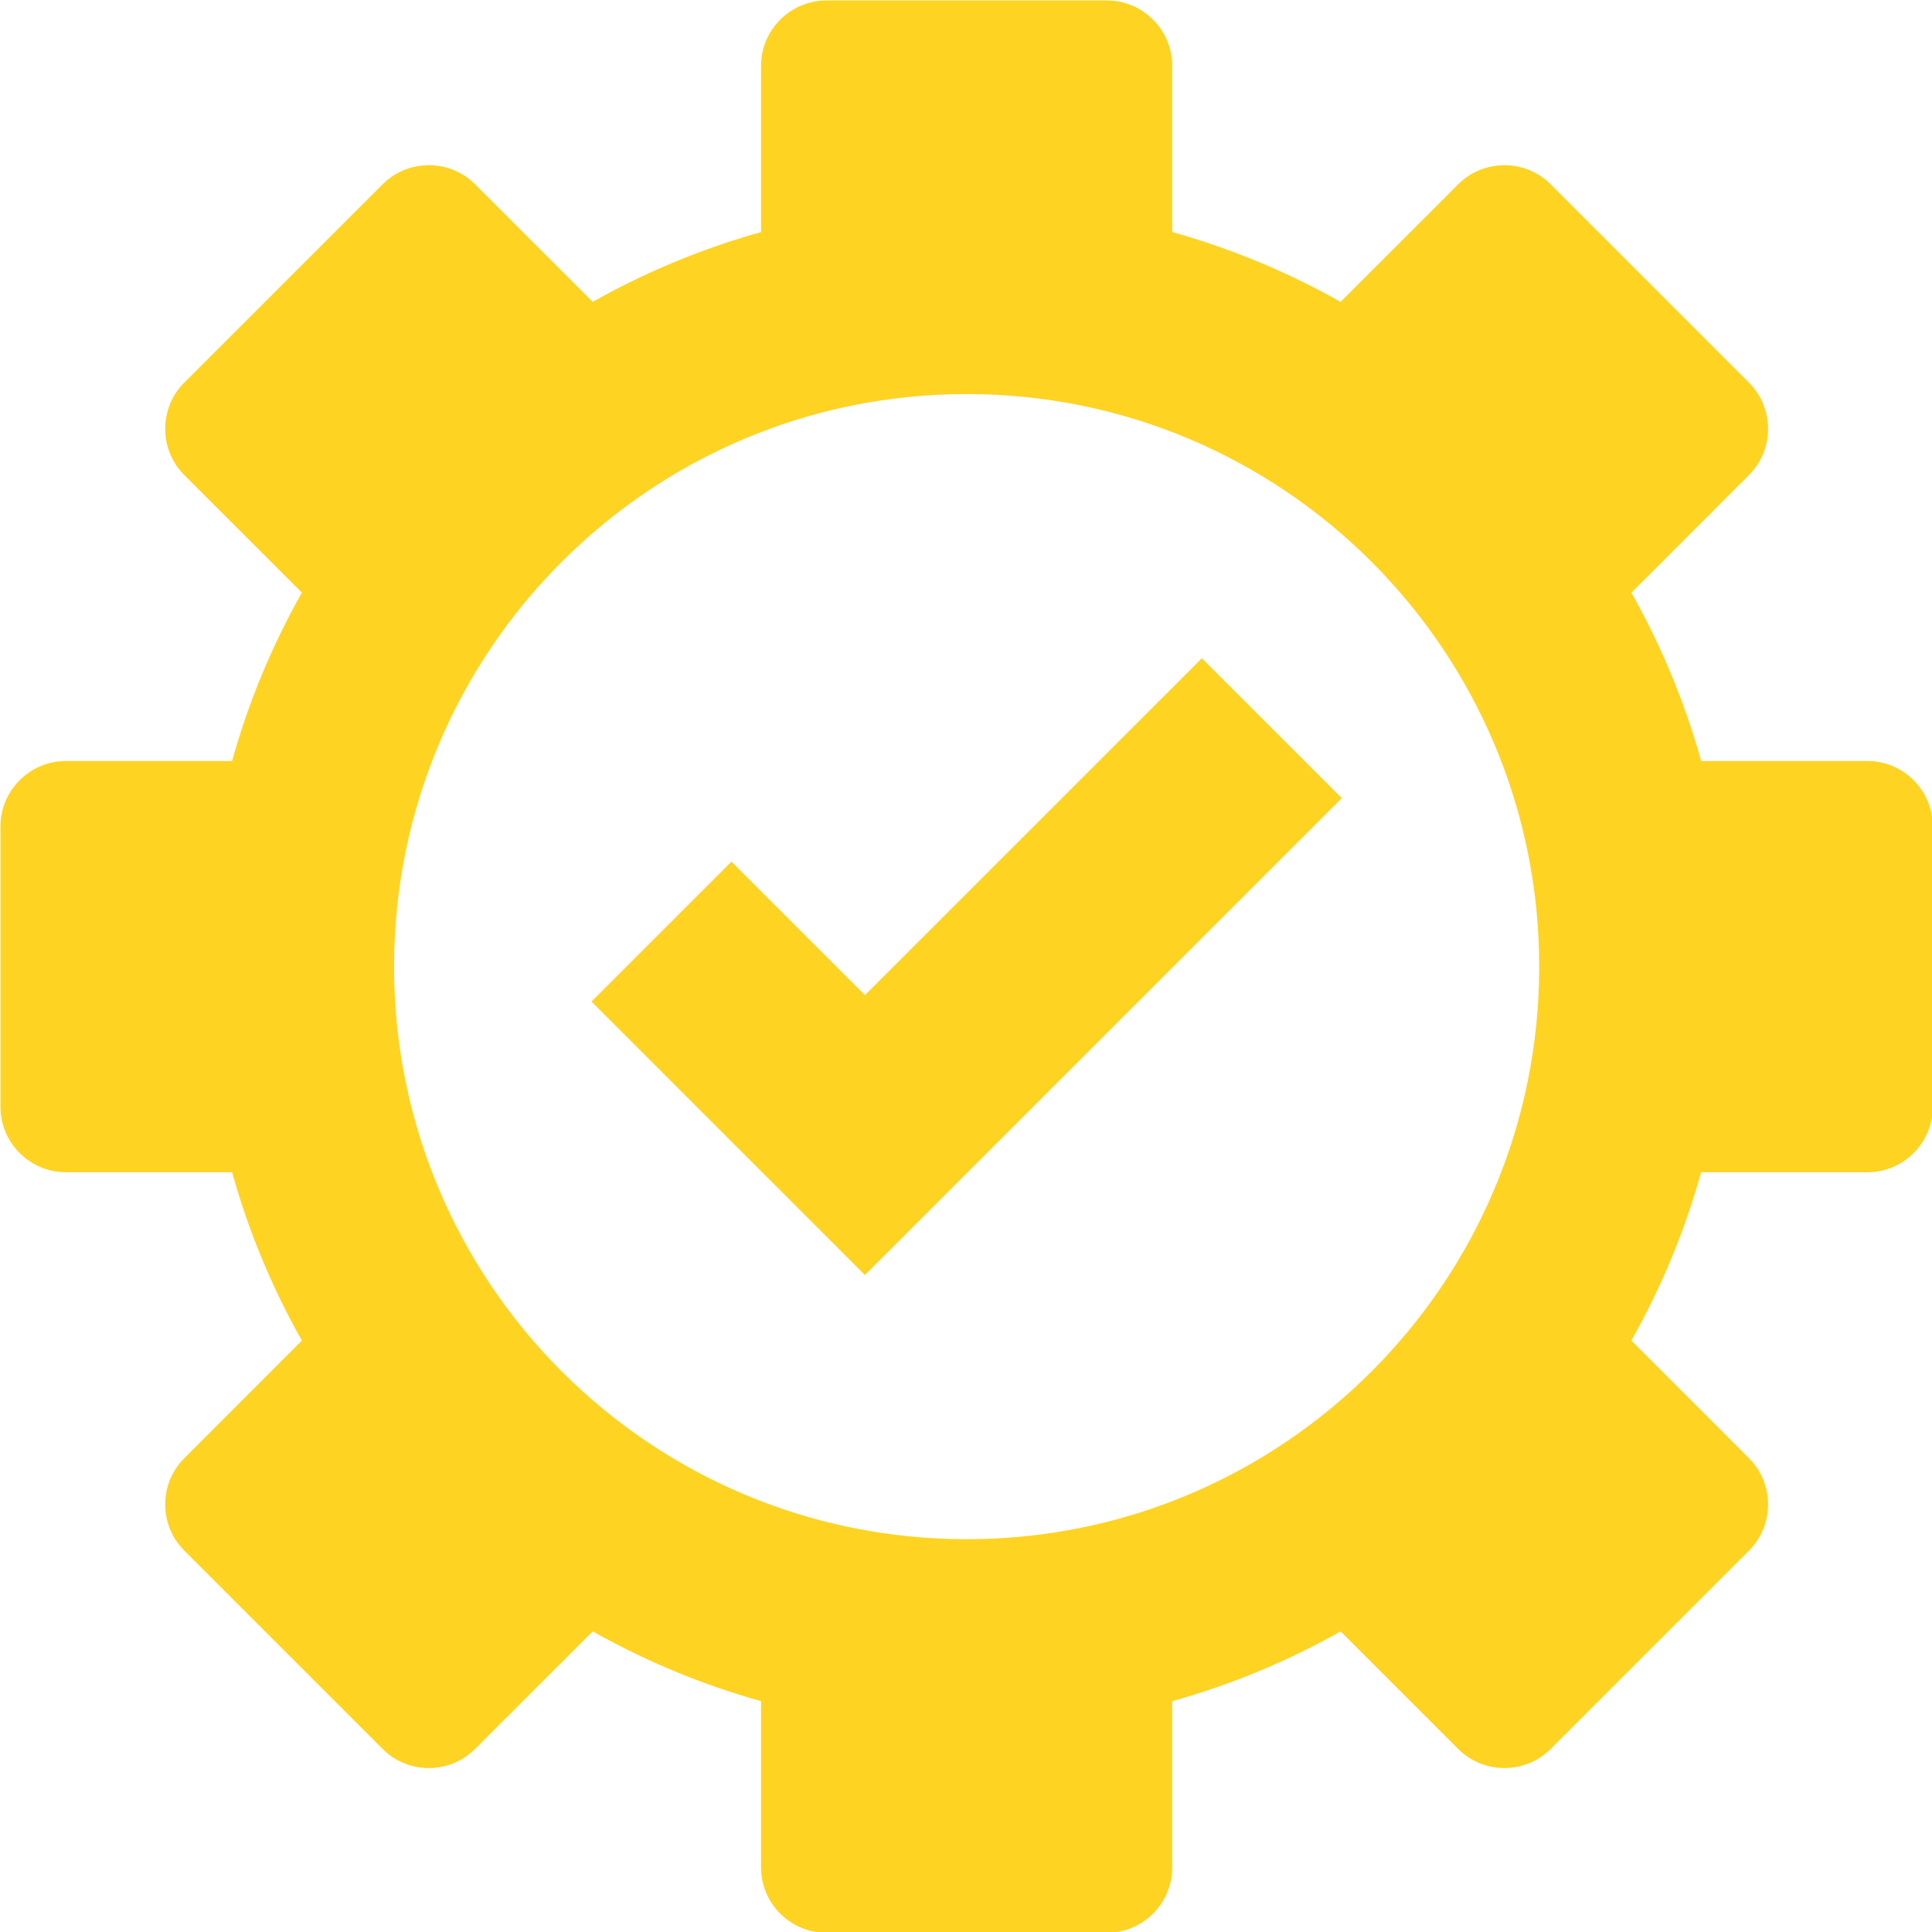
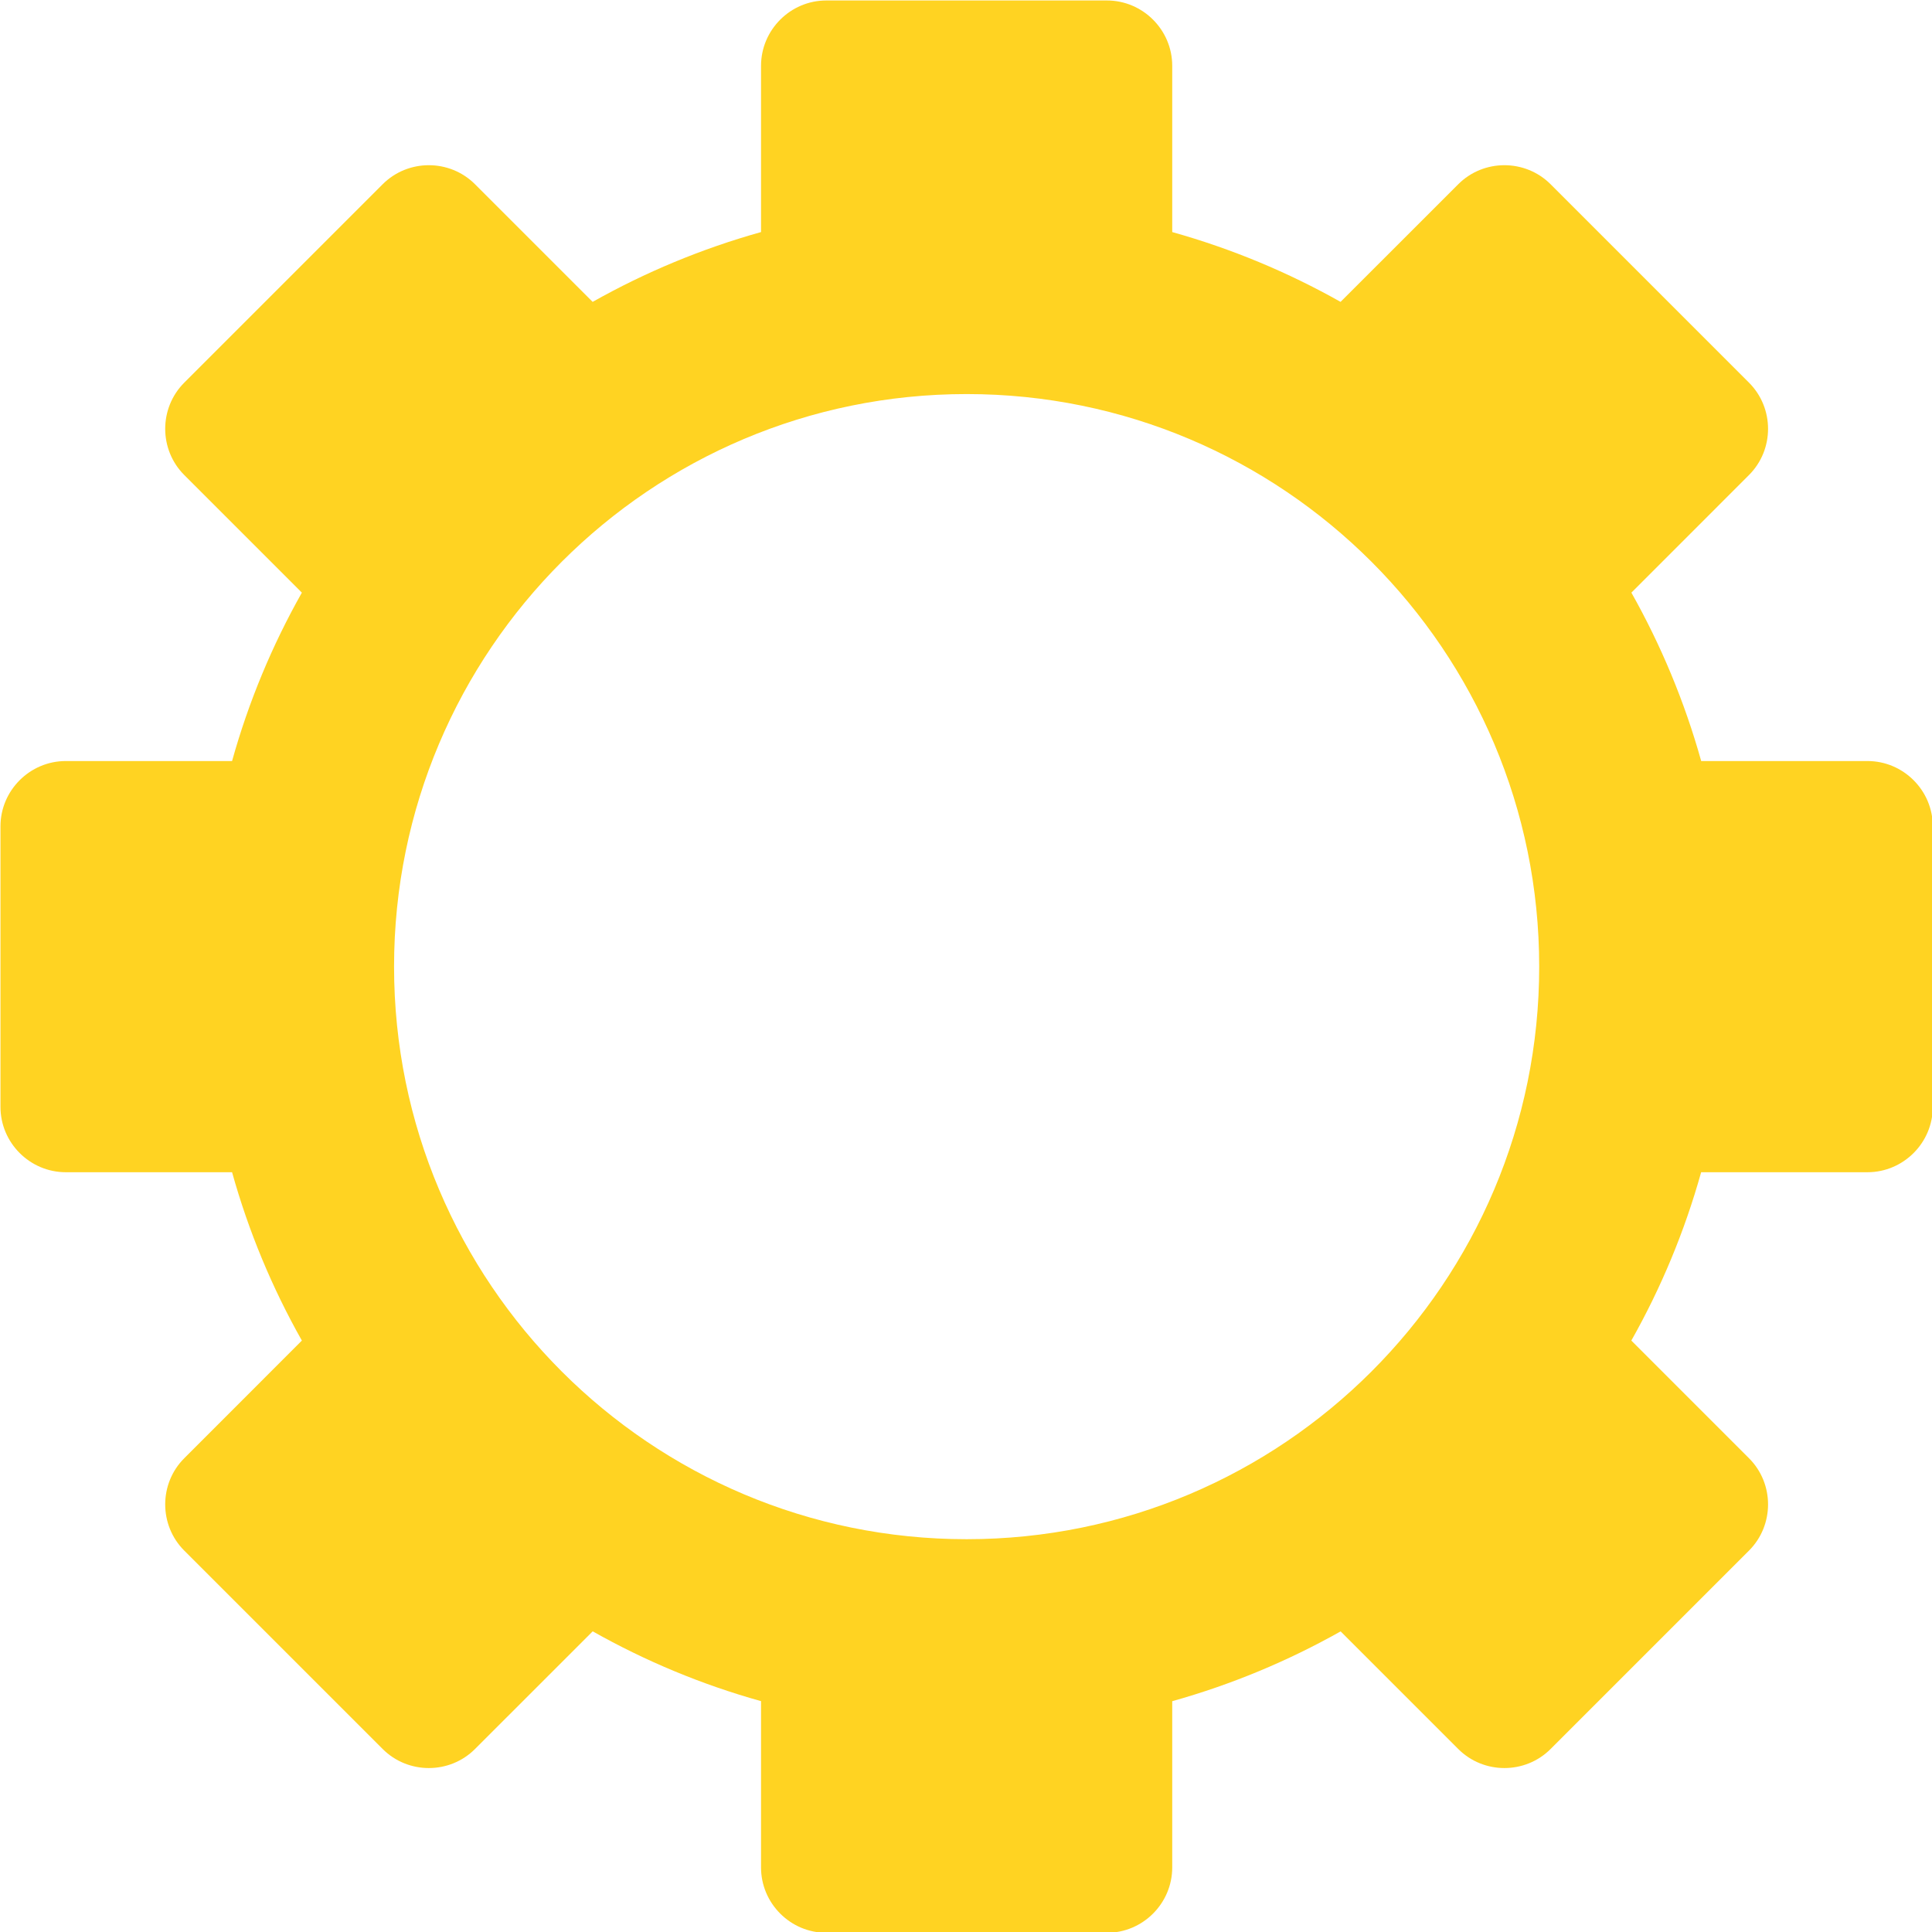
<svg xmlns="http://www.w3.org/2000/svg" width="192" zoomAndPan="magnify" viewBox="0 0 144 144" height="192" preserveAspectRatio="xMidYMid meet" version="1.0">
-   <path fill="#ffd322" d="M 64.465 74.172 L 89.578 49.062 L 100.008 59.488 L 64.465 95.031 L 44.086 74.652 L 54.516 64.223 Z M 64.465 74.172 " fill-opacity="1" fill-rule="evenodd" />
  <path fill="#ffd322" d="M 87.371 17.297 C 91.797 18.535 96 20.293 99.918 22.5 L 108.688 13.734 C 110.578 11.84 113.68 11.84 115.574 13.734 L 130.359 28.52 C 132.254 30.414 132.254 33.512 130.359 35.406 L 121.594 44.172 C 123.801 48.09 125.559 52.297 126.797 56.723 L 139.188 56.723 C 141.867 56.723 144.059 58.914 144.059 61.59 L 144.059 82.5 C 144.059 85.18 141.867 87.371 139.188 87.371 L 126.793 87.371 C 125.559 91.793 123.801 96 121.59 99.918 L 130.359 108.688 C 132.254 110.578 132.254 113.68 130.359 115.574 L 115.574 130.359 C 113.68 132.254 110.578 132.254 108.688 130.359 L 99.922 121.594 C 96 123.801 91.797 125.559 87.371 126.797 L 87.371 139.188 C 87.371 141.867 85.18 144.059 82.5 144.059 L 61.59 144.059 C 58.914 144.059 56.723 141.867 56.723 139.188 L 56.723 126.793 C 52.297 125.559 48.094 123.801 44.176 121.59 L 35.406 130.359 C 33.512 132.254 30.414 132.254 28.52 130.359 L 13.734 115.574 C 11.84 113.68 11.84 110.578 13.734 108.688 L 22.5 99.918 C 20.289 96 18.531 91.797 17.297 87.371 L 4.906 87.371 C 2.227 87.371 0.035 85.18 0.035 82.5 L 0.035 61.59 C 0.035 58.914 2.227 56.723 4.906 56.723 L 17.297 56.723 C 18.531 52.297 20.289 48.09 22.5 44.172 L 13.734 35.406 C 11.84 33.512 11.84 30.414 13.734 28.52 L 28.52 13.734 C 30.414 11.84 33.512 11.84 35.406 13.734 L 44.172 22.5 C 48.09 20.293 52.297 18.535 56.723 17.297 L 56.723 4.906 C 56.723 2.227 58.914 0.035 61.59 0.035 L 82.5 0.035 C 85.18 0.035 87.371 2.227 87.371 4.906 Z M 72.047 29.371 C 95.617 29.371 114.723 48.477 114.723 72.047 C 114.723 95.617 95.617 114.723 72.047 114.723 C 48.477 114.723 29.371 95.617 29.371 72.047 C 29.371 48.477 48.477 29.371 72.047 29.371 Z M 72.047 29.371 " fill-opacity="1" fill-rule="evenodd" />
</svg>